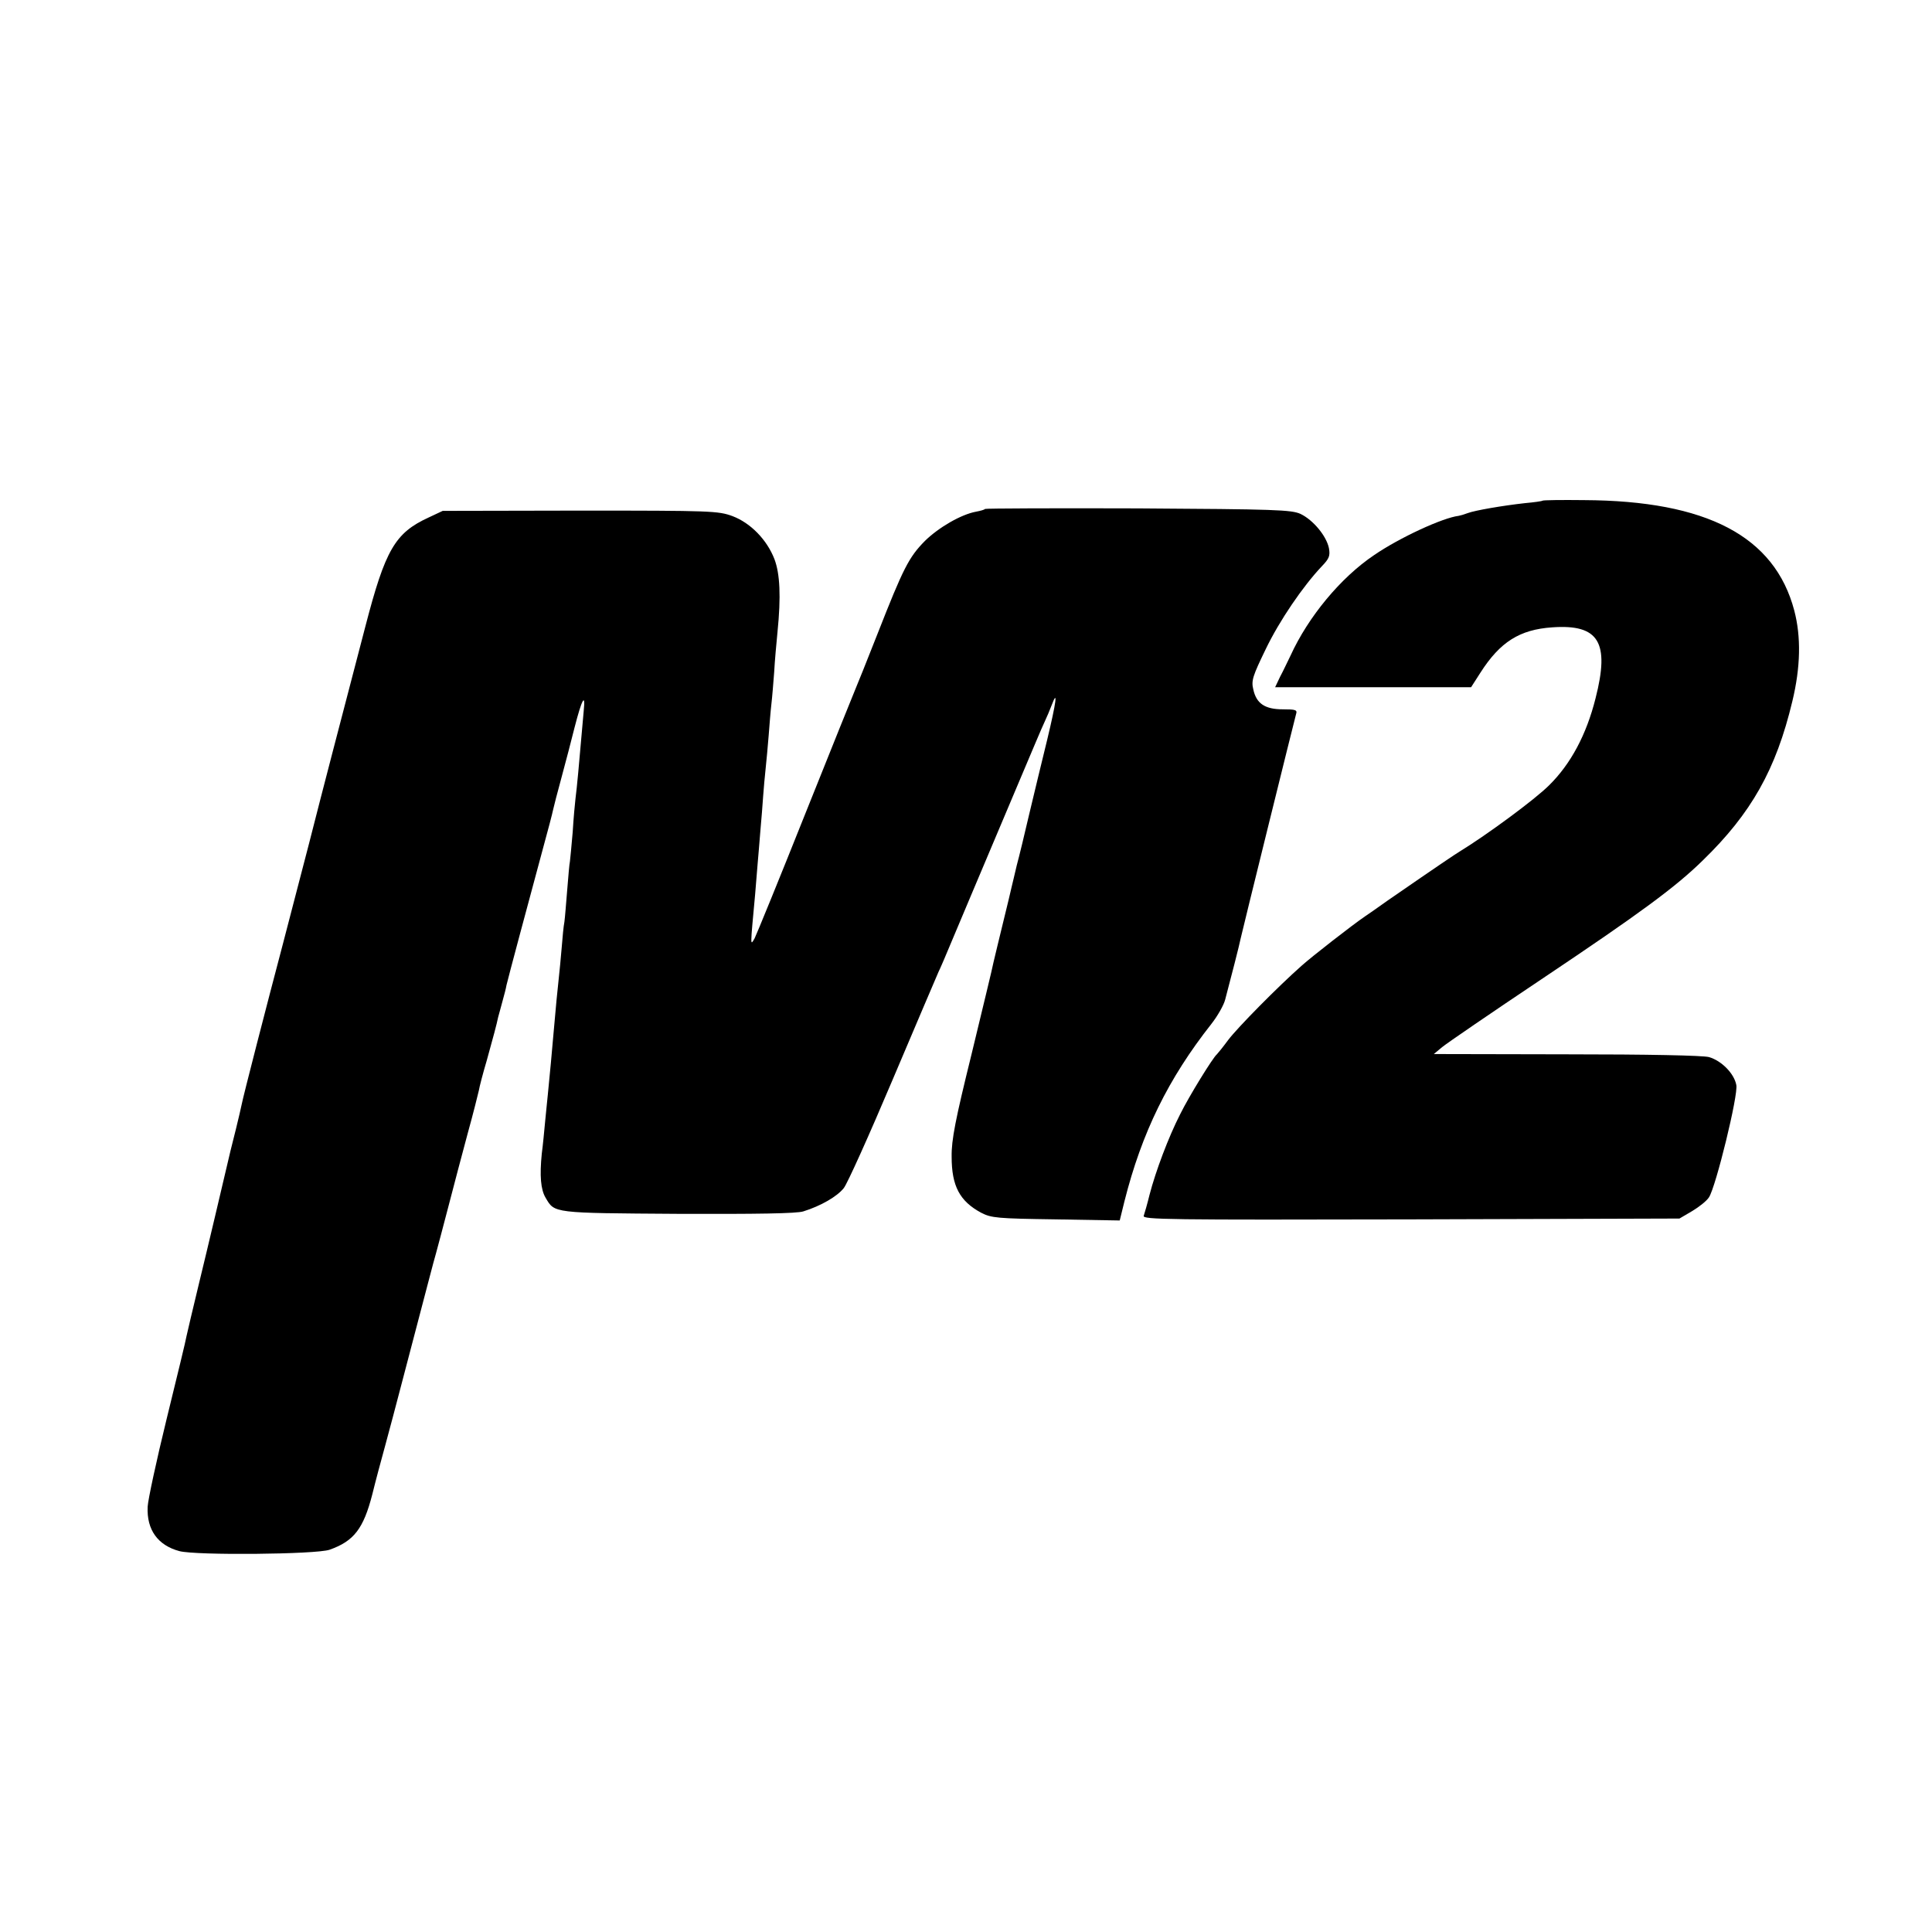
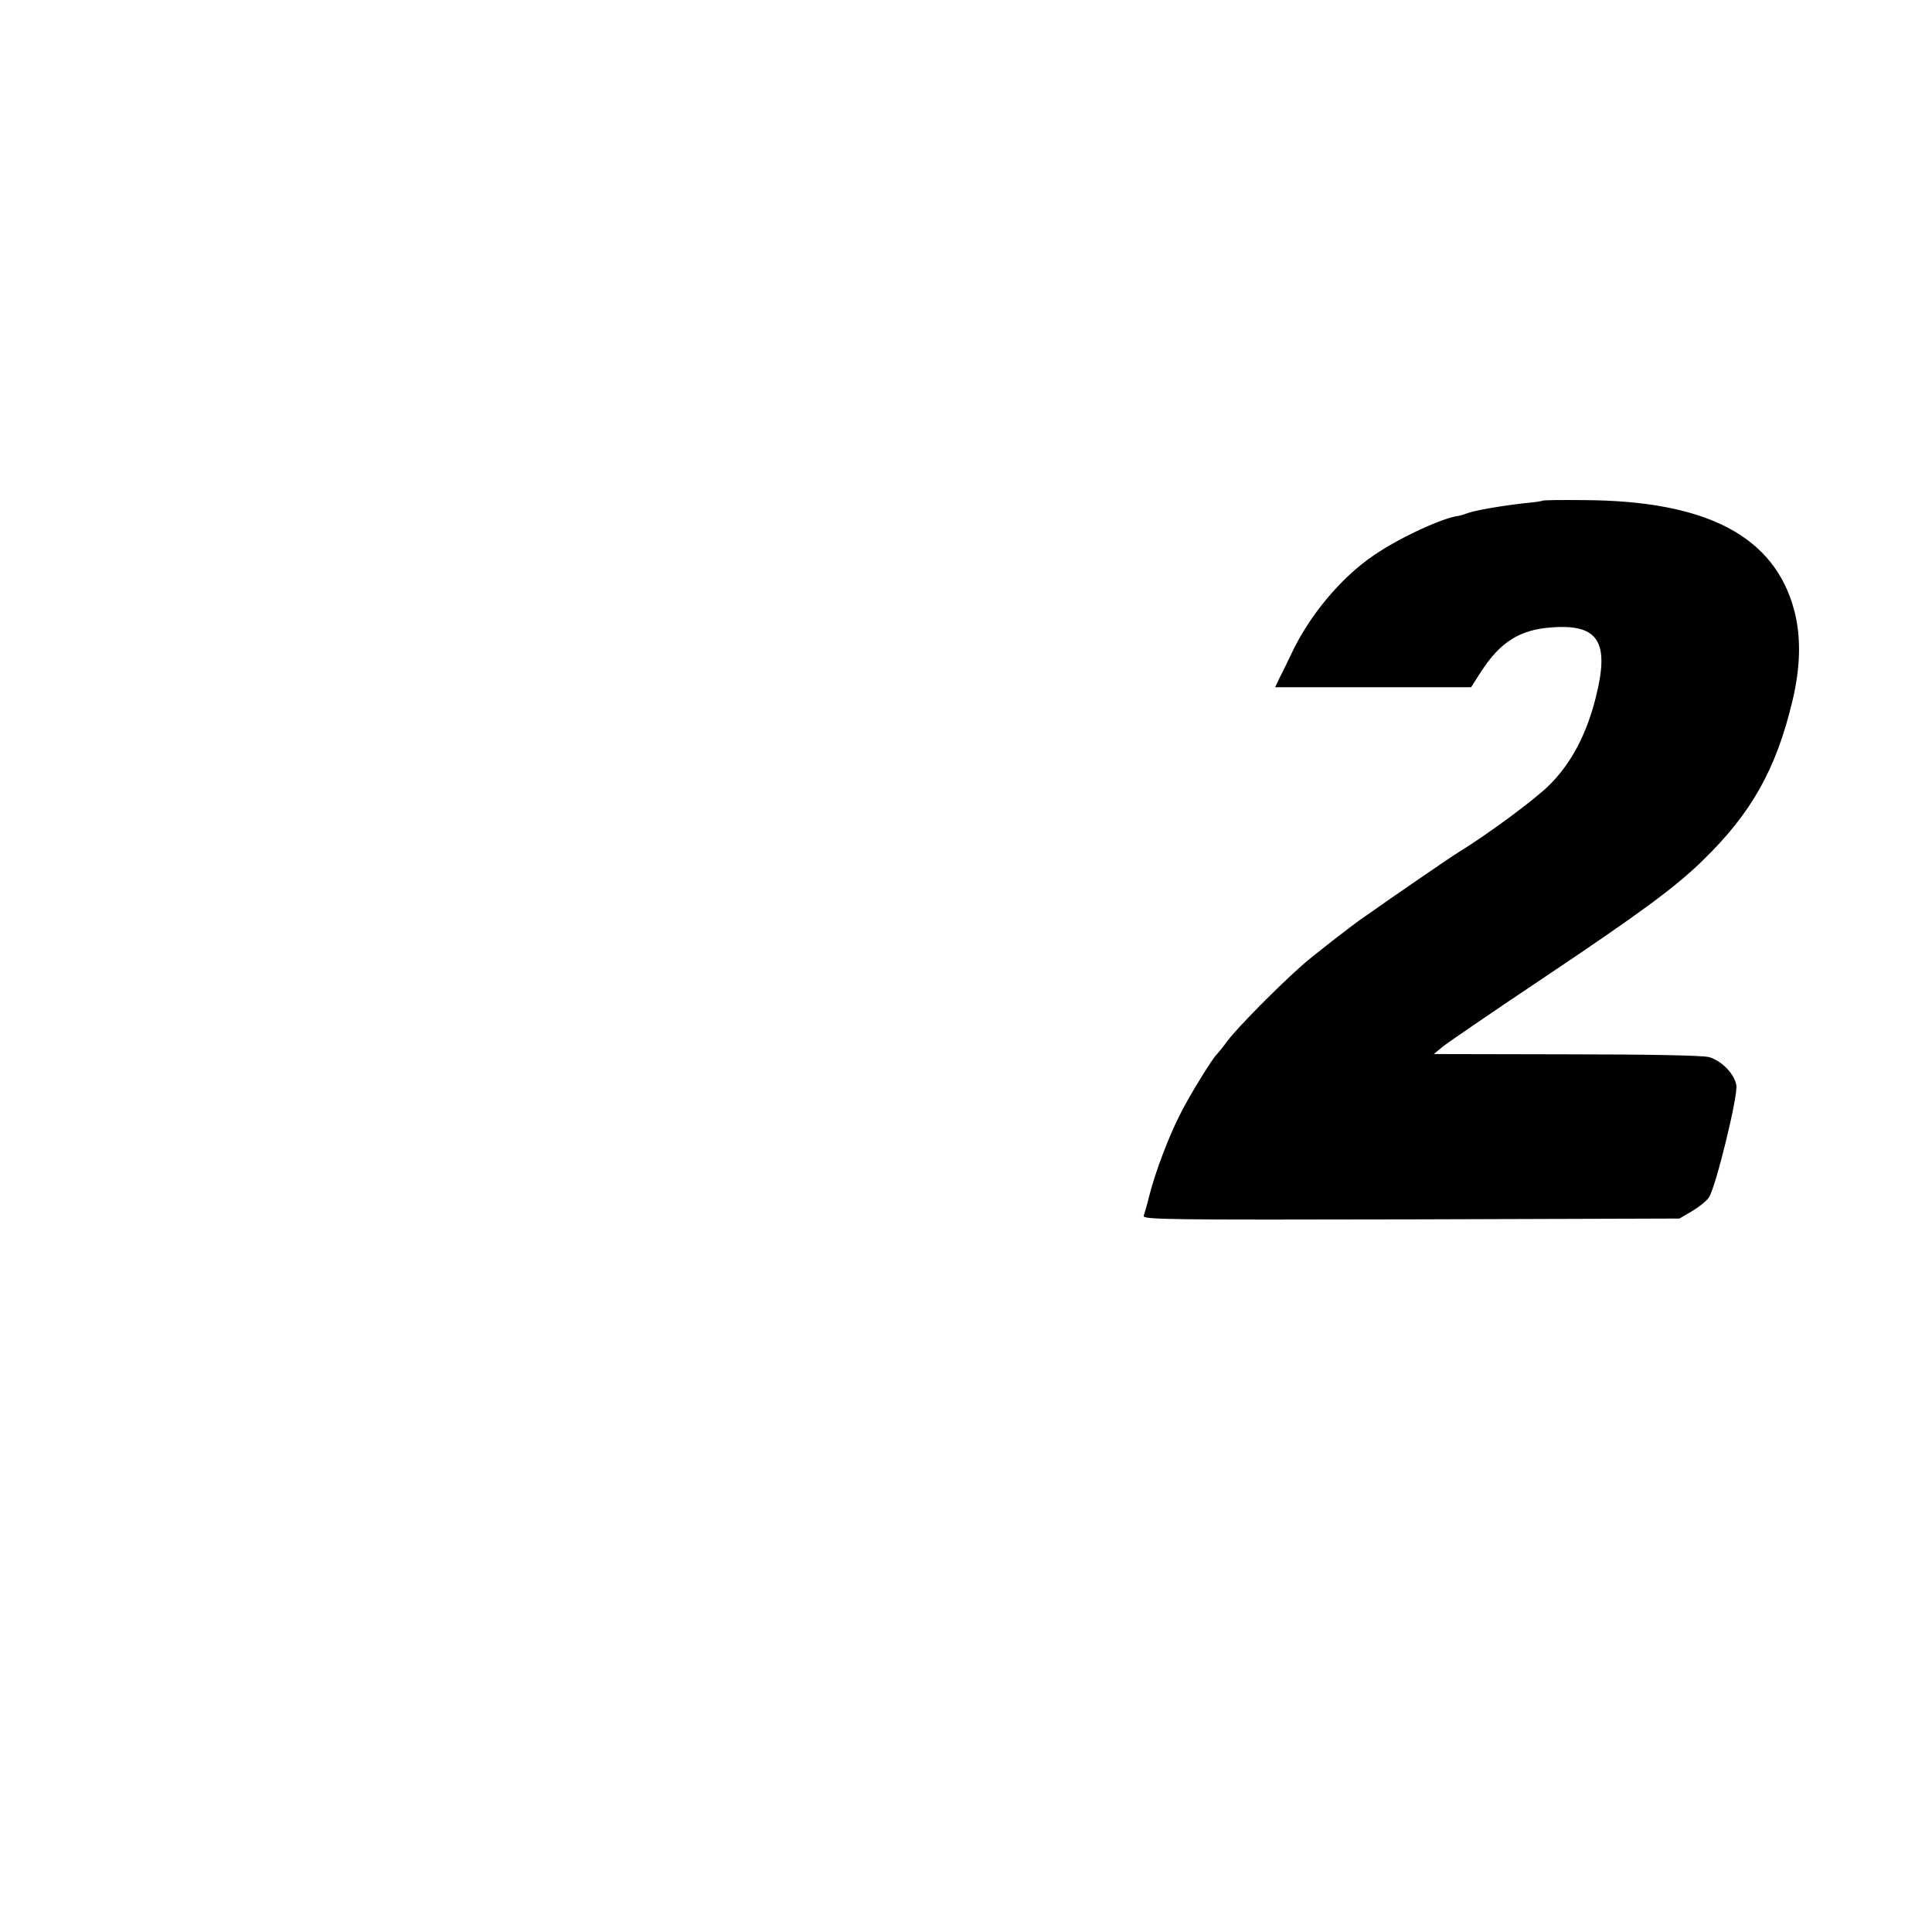
<svg xmlns="http://www.w3.org/2000/svg" version="1.0" width="700pt" height="700pt" viewBox="0 0 700 700" preserveAspectRatio="xMidYMid meet">
  <g transform="translate(0,700) scale(0.1,-0.1)" fill="#000000" stroke="none">
    <path d="M5589 5186 c-2 -2 -31 -6 -64 -9 -81 -9 -180 -26 -207 -36 -13 -5 -27 -9 -33 -10 -58 -7 -214 -79 -306 -142 -122 -82 -239 -224 -303 -364 -11 -22 -27 -57 -38 -77 l-18 -38 355 0 355 0 34 53 c71 111 142 156 260 164 169 12 209 -54 157 -257 -33 -132 -90 -238 -168 -315 -52 -52 -226 -180 -324 -240 -15 -9 -69 -45 -263 -179 -32 -23 -68 -48 -80 -56 -47 -32 -192 -145 -230 -179 -86 -76 -232 -224 -266 -269 -19 -26 -38 -49 -41 -52 -14 -11 -101 -152 -133 -217 -42 -82 -89 -207 -111 -292 -8 -33 -18 -67 -21 -76 -6 -14 89 -15 967 -13 l974 3 46 27 c25 15 53 37 61 50 25 38 107 373 99 407 -8 42 -54 88 -99 101 -23 6 -221 10 -517 10 l-480 1 30 25 c17 14 179 125 360 246 360 241 486 334 585 431 175 170 265 329 324 576 30 124 32 234 7 329 -71 269 -317 398 -762 400 -81 1 -148 0 -150 -2z" />
-     <path d="M3569 5156 c-2 -3 -17 -7 -33 -10 -54 -10 -135 -57 -185 -106 -58 -59 -78 -98 -171 -335 -39 -99 -75 -189 -80 -200 -5 -11 -86 -213 -181 -450 -94 -236 -178 -441 -185 -455 -16 -27 -16 -35 2 160 3 36 7 85 9 110 2 25 7 79 10 120 4 41 8 98 10 125 2 28 6 73 9 100 3 28 8 82 11 120 3 39 7 90 10 115 3 25 7 77 10 115 2 39 8 104 12 145 13 129 9 211 -11 264 -27 70 -86 131 -152 156 -52 19 -76 20 -552 20 l-498 -1 -51 -24 c-122 -56 -157 -117 -229 -394 -104 -399 -146 -558 -204 -786 -33 -126 -76 -291 -95 -365 -59 -223 -144 -553 -149 -580 -3 -14 -12 -54 -21 -90 -9 -36 -18 -72 -20 -80 -31 -132 -82 -349 -114 -480 -22 -91 -42 -176 -45 -190 -2 -14 -35 -149 -72 -300 -37 -151 -68 -295 -69 -319 -4 -84 37 -140 115 -161 60 -16 495 -12 544 5 88 31 123 76 155 201 12 49 33 127 46 174 13 47 42 157 65 245 90 342 110 421 120 455 5 19 26 96 45 170 19 74 51 194 70 265 20 72 37 141 40 154 2 13 15 63 29 110 22 79 36 131 41 156 2 6 8 30 15 55 7 25 14 52 15 60 4 19 85 321 131 491 19 69 36 134 38 145 2 10 16 64 31 119 15 55 36 136 47 180 26 101 40 128 33 60 -5 -54 -11 -122 -20 -225 -3 -36 -8 -78 -10 -95 -2 -16 -7 -70 -10 -120 -4 -49 -9 -97 -10 -106 -2 -8 -6 -55 -10 -105 -4 -49 -8 -100 -10 -114 -3 -14 -7 -56 -10 -95 -3 -38 -8 -86 -10 -105 -4 -34 -12 -117 -20 -210 -4 -47 -13 -147 -20 -215 -2 -22 -7 -67 -10 -100 -3 -33 -8 -85 -12 -115 -8 -80 -4 -130 14 -160 33 -56 24 -55 479 -58 283 -1 432 1 455 9 64 20 122 54 146 84 13 16 93 194 178 395 85 201 160 376 166 390 7 14 15 34 20 45 11 27 159 377 265 628 47 111 91 216 99 232 8 17 19 43 25 59 24 64 17 12 -16 -125 -19 -79 -49 -200 -65 -269 -16 -69 -36 -152 -45 -185 -8 -33 -16 -69 -19 -80 -2 -11 -16 -67 -30 -125 -14 -58 -30 -123 -35 -145 -4 -22 -41 -173 -80 -335 -58 -235 -73 -310 -72 -371 0 -106 29 -161 107 -203 37 -19 58 -21 271 -24 l231 -4 17 69 c63 250 159 445 315 643 22 28 45 68 50 88 19 71 53 204 56 221 5 24 195 793 201 814 5 15 -2 17 -48 17 -65 0 -96 21 -107 72 -8 32 -2 49 45 146 50 104 135 228 203 300 27 28 31 38 26 66 -9 44 -57 102 -103 124 -33 15 -92 17 -588 20 -303 1 -552 0 -555 -2z" />
  </g>
</svg>